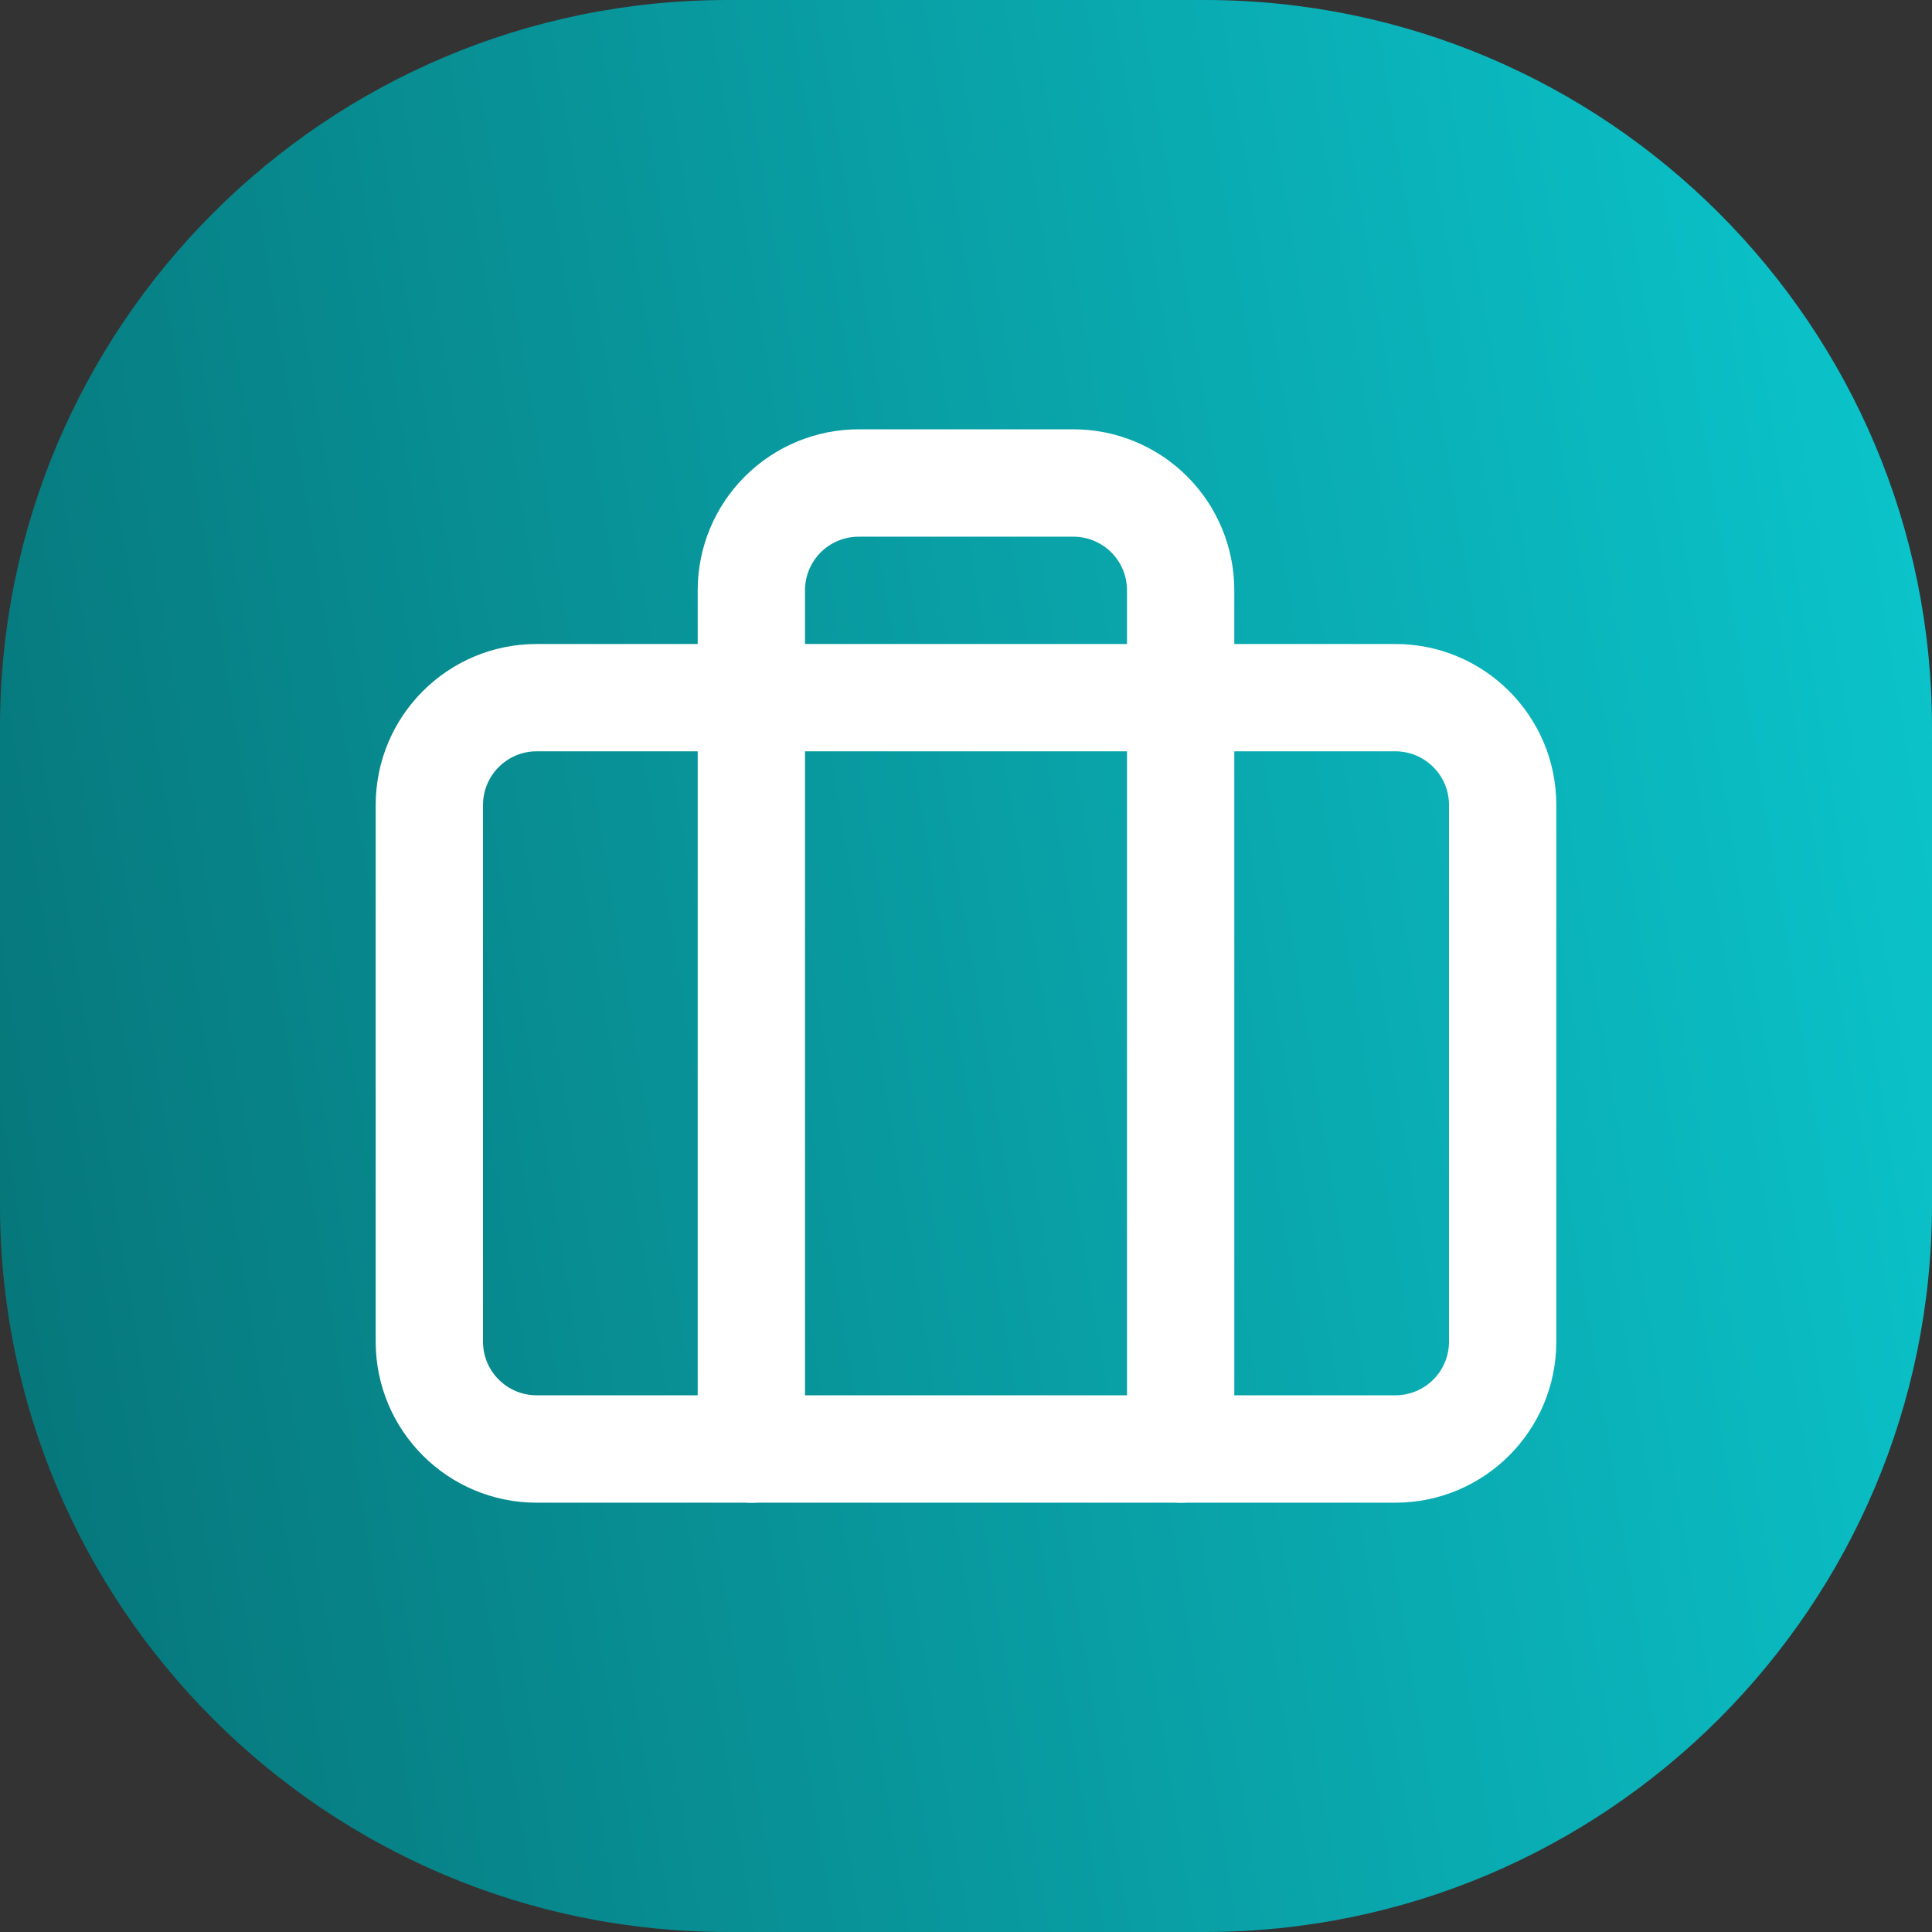
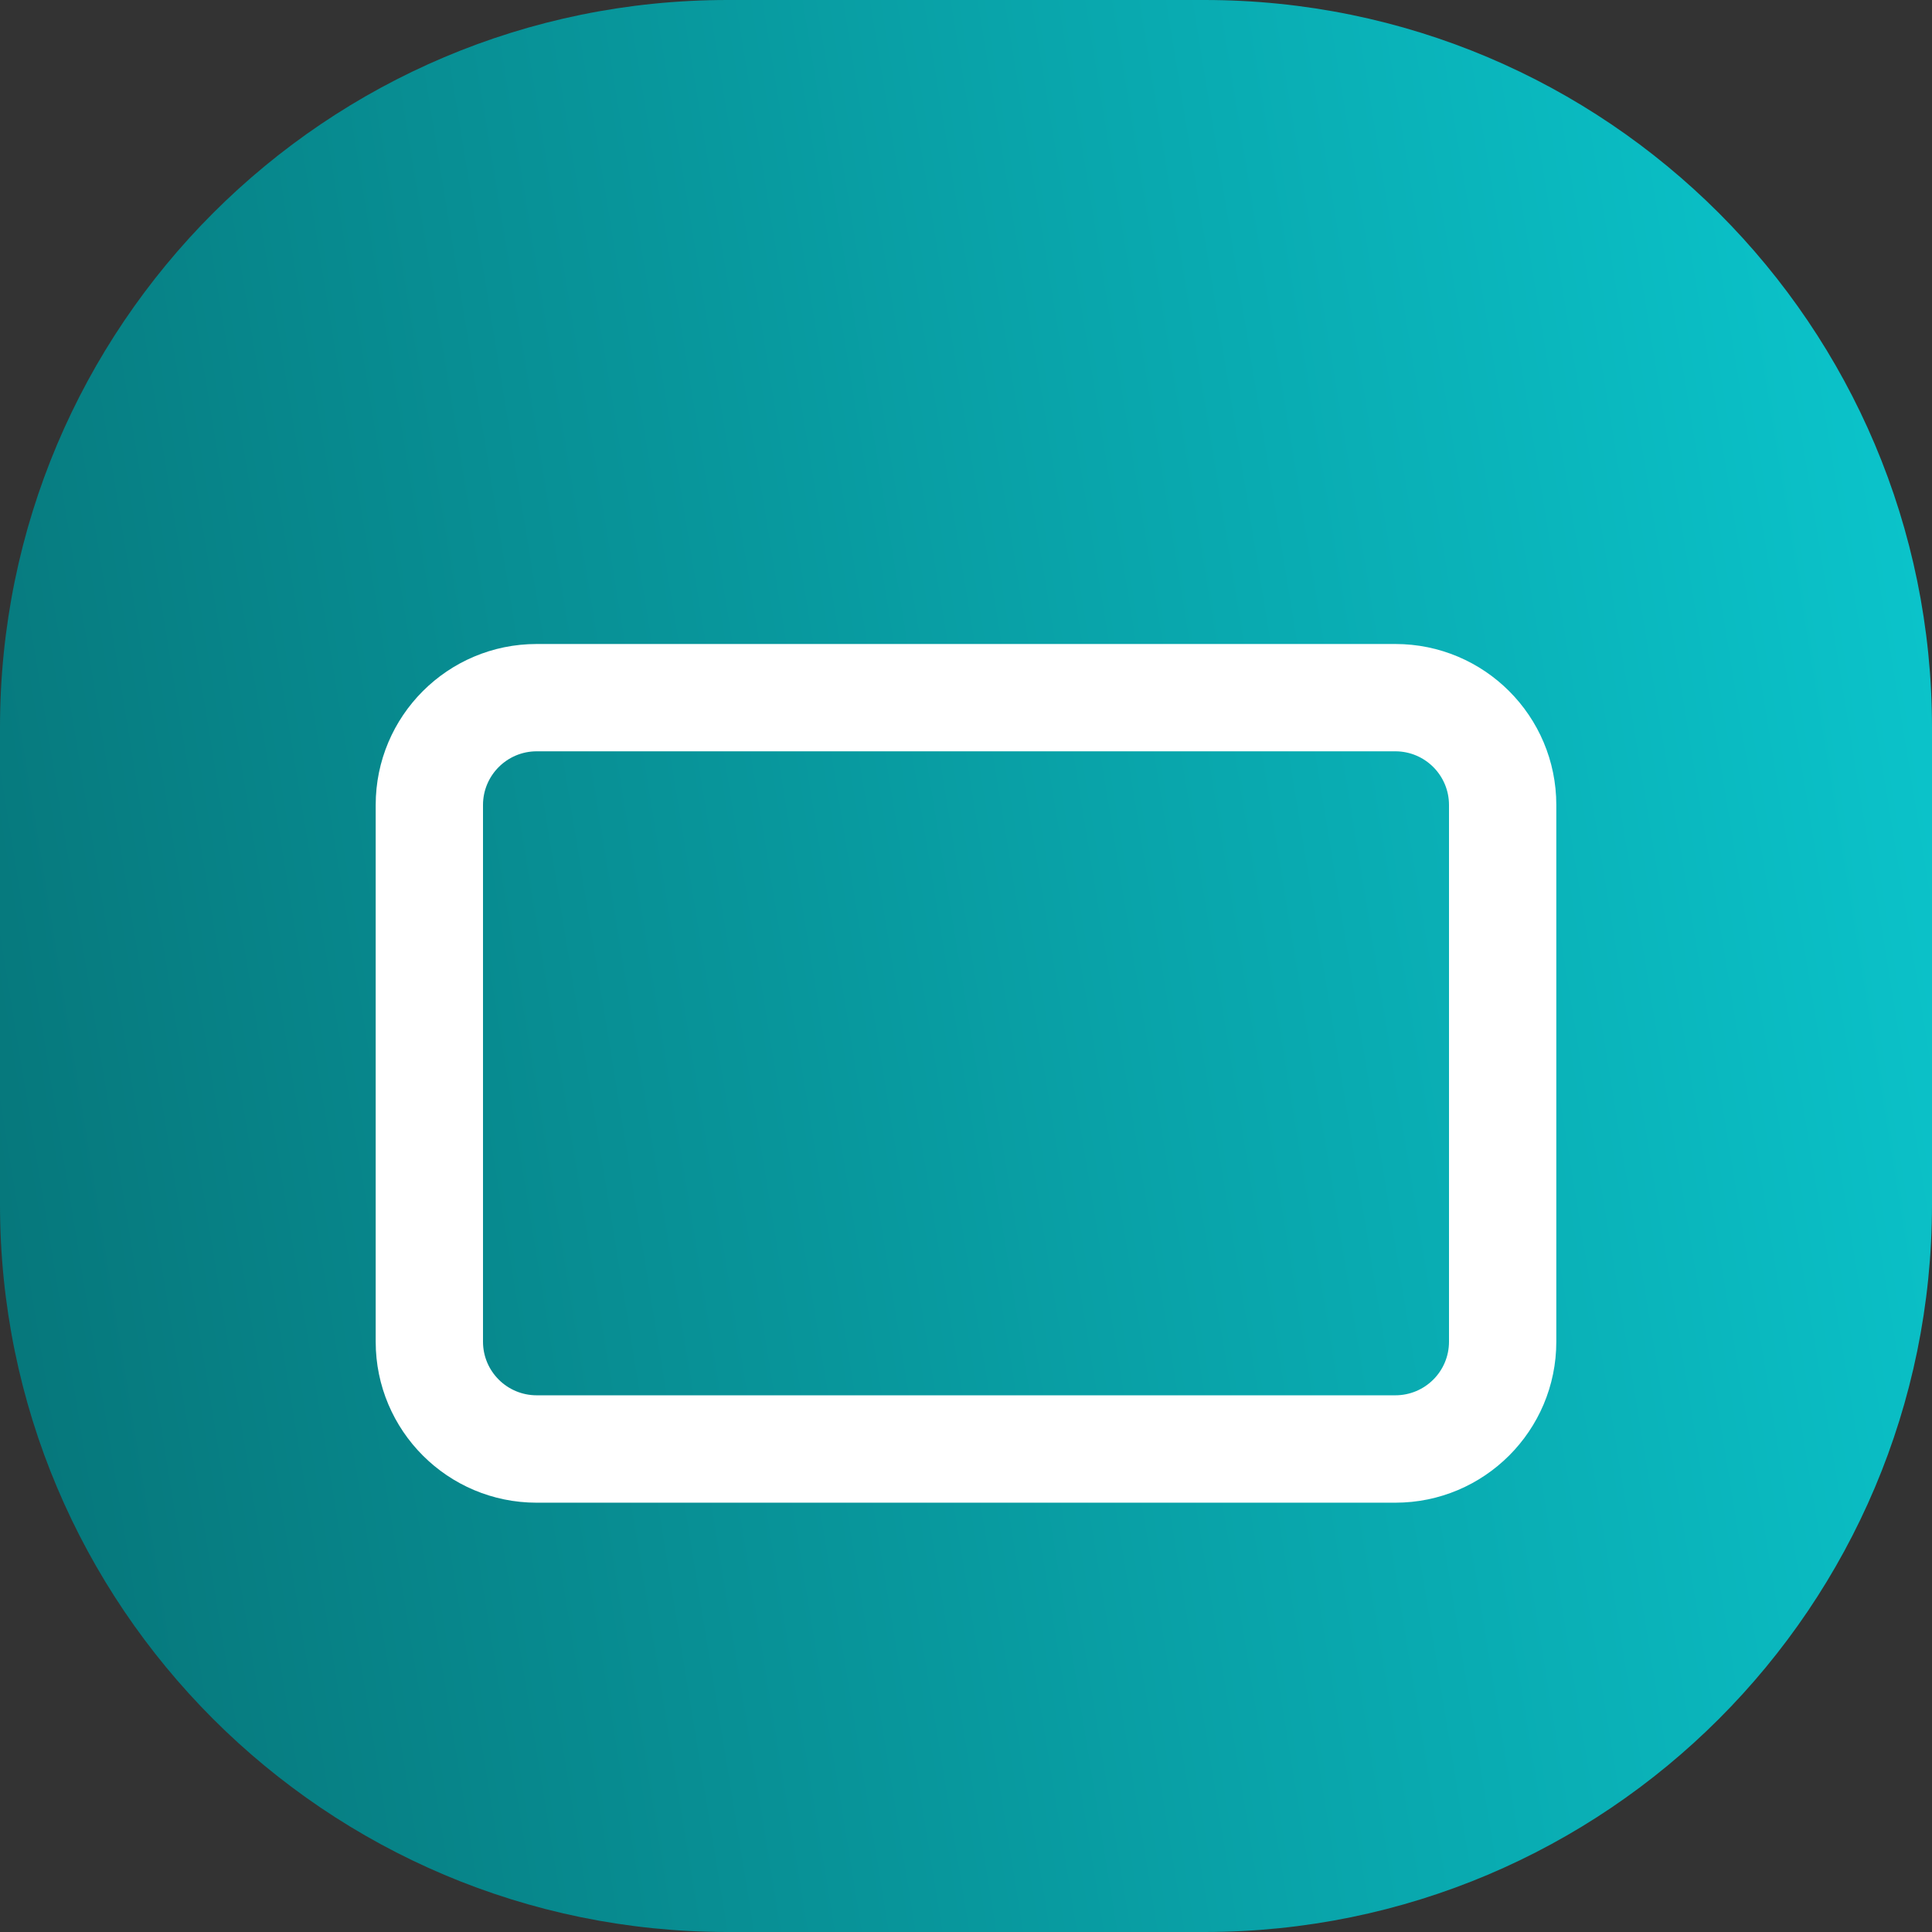
<svg xmlns="http://www.w3.org/2000/svg" width="24" height="24" viewBox="0 0 24 24" fill="none">
  <rect x="0" y="0" width="24" height="24" fill="#333333" stroke="none" />
  <path d="M14.962 0H9.038C4.046 0 0 4.046 0 9.038V14.962C0 19.954 4.046 24 9.038 24H14.962C19.954 24 24 19.954 24 14.962V9.038C24 4.046 19.954 0 14.962 0Z" fill="url(#paint0_linear_7715_29278)" />
  <path fill-rule="evenodd" clip-rule="evenodd" d="M6.667 9.333C6.299 9.333 6 9.632 6 10V16.667C6 17.035 6.299 17.333 6.667 17.333H17.333C17.702 17.333 18 17.035 18 16.667V10C18 9.632 17.702 9.333 17.333 9.333H6.667ZM4.667 10C4.667 8.895 5.562 8 6.667 8H17.333C18.438 8 19.333 8.895 19.333 10V16.667C19.333 17.771 18.438 18.667 17.333 18.667H6.667C5.562 18.667 4.667 17.771 4.667 16.667V10Z" fill="white" />
-   <path fill-rule="evenodd" clip-rule="evenodd" d="M9.253 5.919C9.628 5.544 10.136 5.333 10.667 5.333H13.333C13.864 5.333 14.373 5.544 14.748 5.919C15.123 6.294 15.333 6.803 15.333 7.333V18C15.333 18.368 15.035 18.667 14.667 18.667C14.299 18.667 14 18.368 14 18V7.333C14 7.156 13.93 6.987 13.805 6.862C13.68 6.737 13.51 6.667 13.333 6.667H10.667C10.49 6.667 10.32 6.737 10.195 6.862C10.07 6.987 10 7.156 10 7.333V18C10 18.368 9.702 18.667 9.333 18.667C8.965 18.667 8.667 18.368 8.667 18V7.333C8.667 6.803 8.877 6.294 9.253 5.919Z" fill="white" />
  <defs>
    <linearGradient id="paint0_linear_7715_29278" x1="-0.319" y1="22.953" x2="27.014" y2="18.5" gradientUnits="userSpaceOnUse">
      <stop stop-color="#067377" />
      <stop offset="1" stop-color="#0BC7CE" />
    </linearGradient>
  </defs>
</svg>